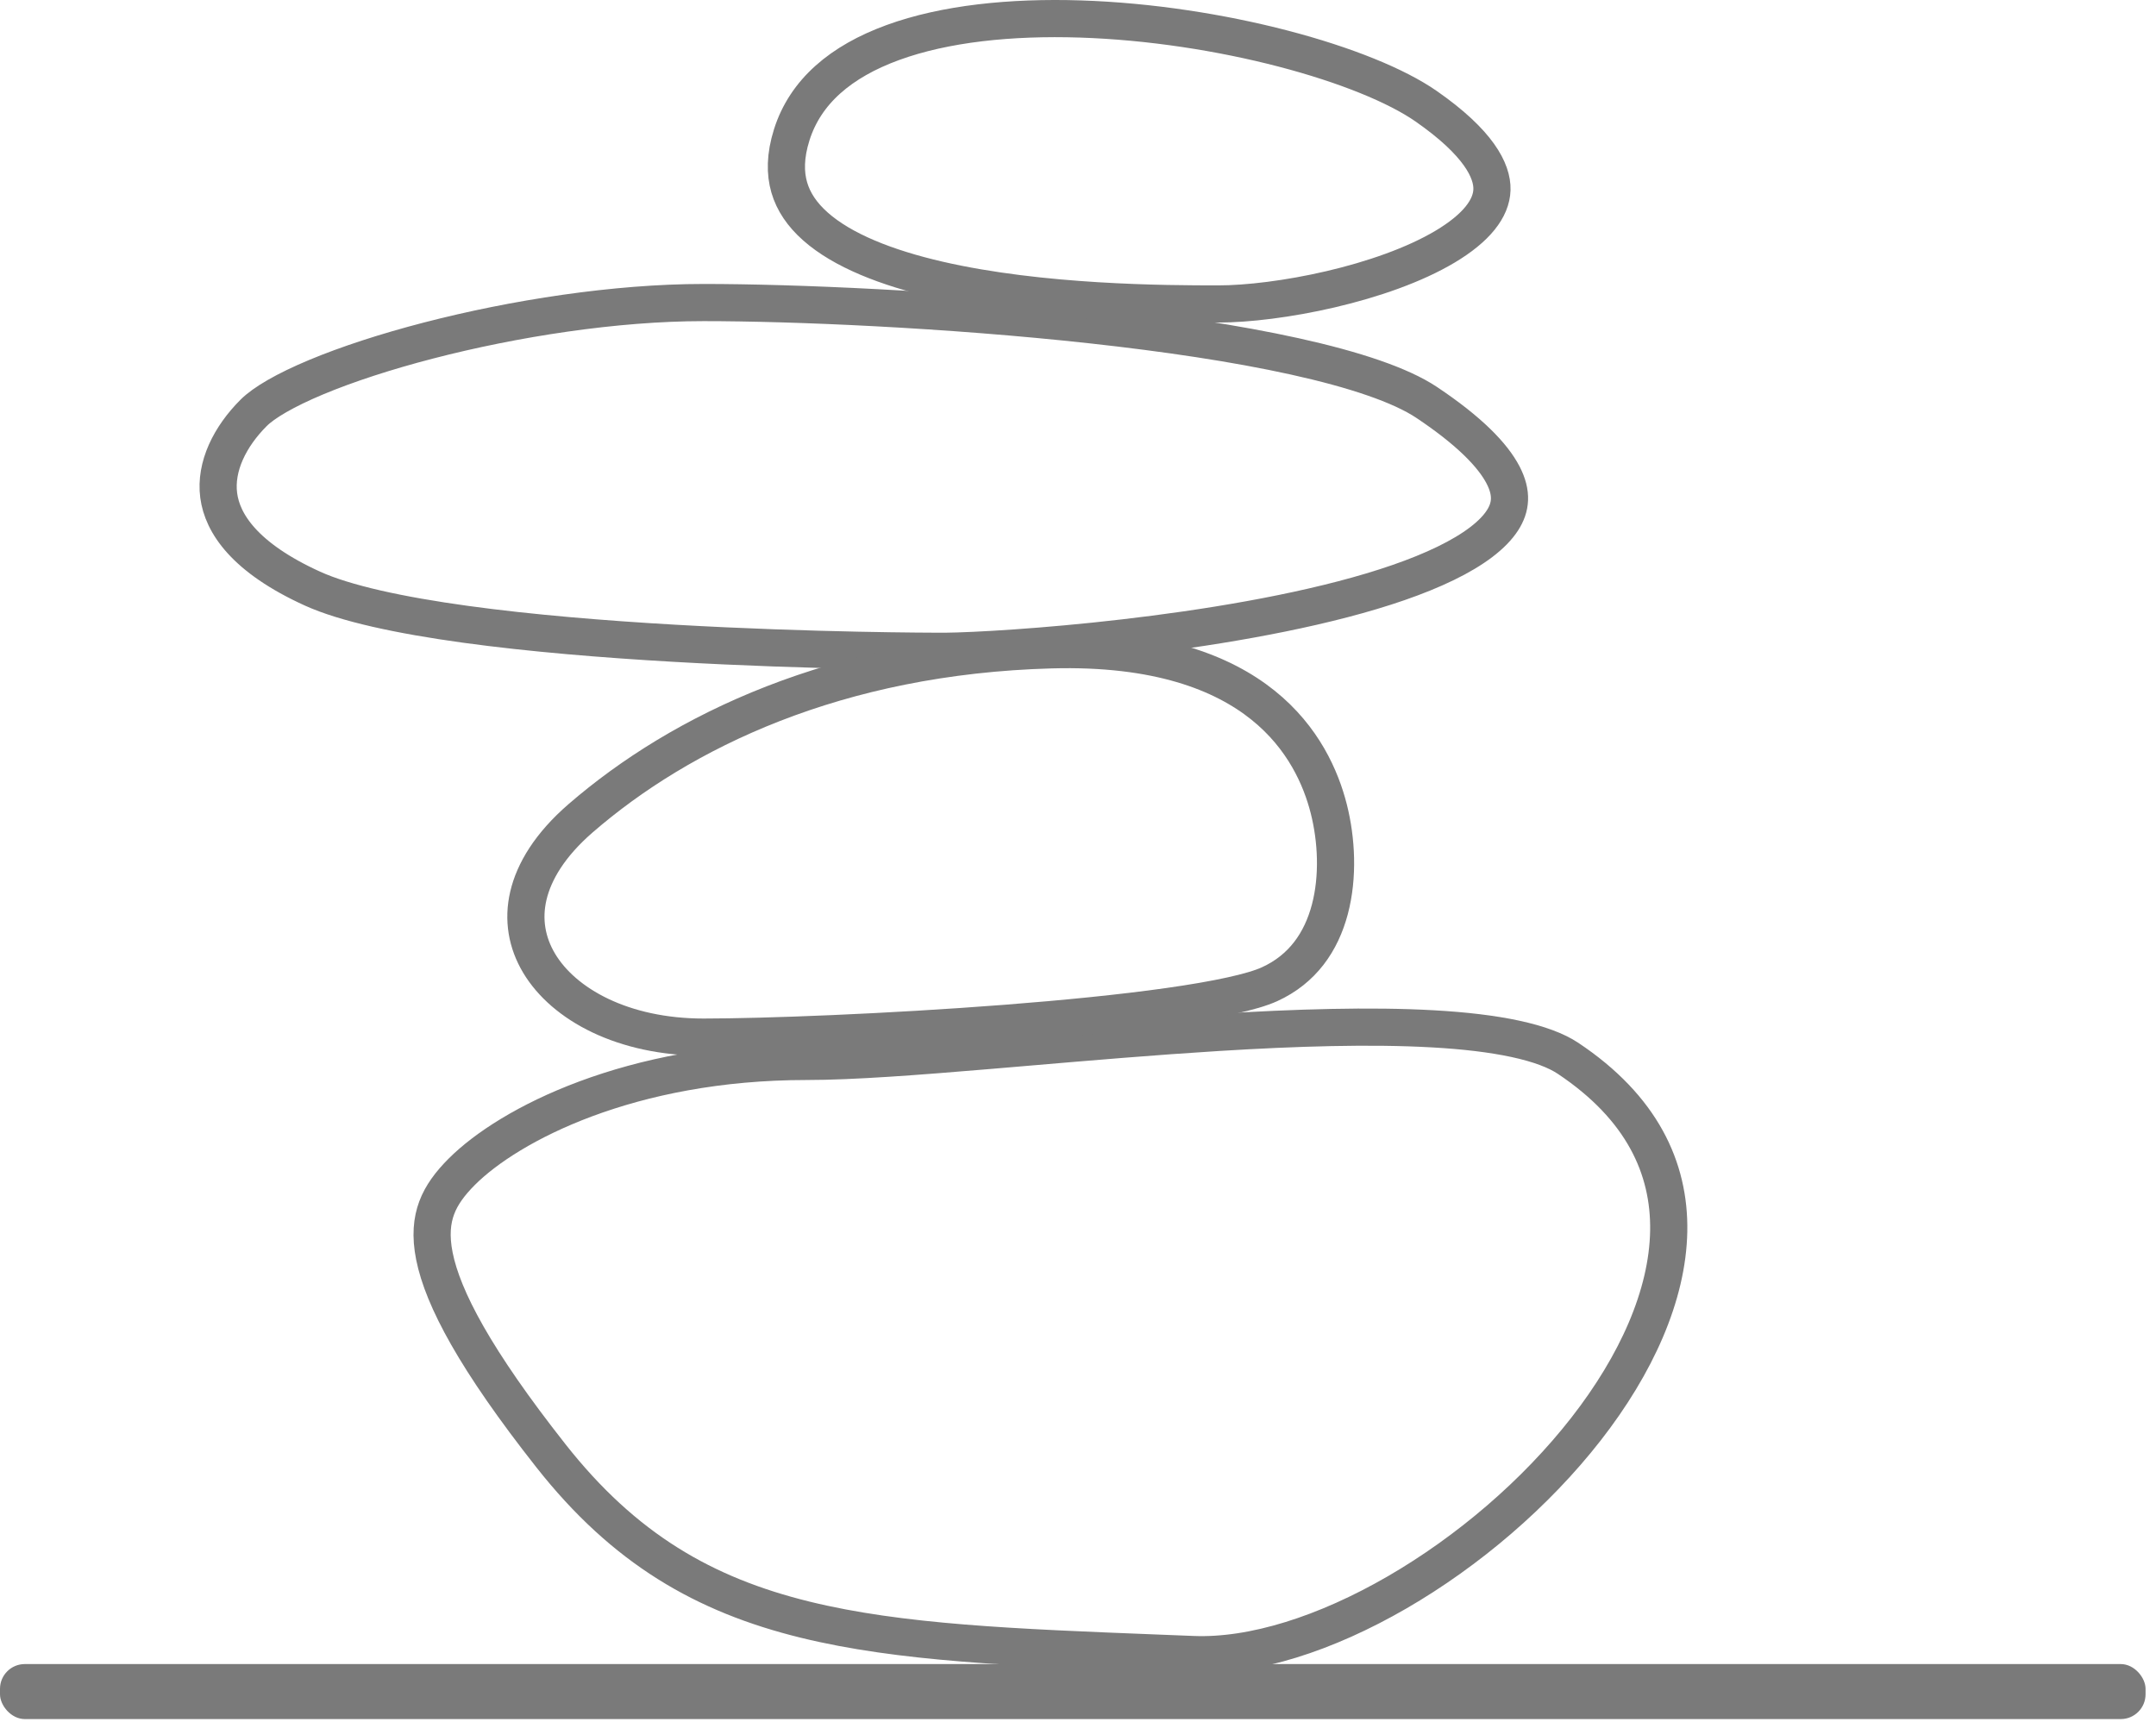
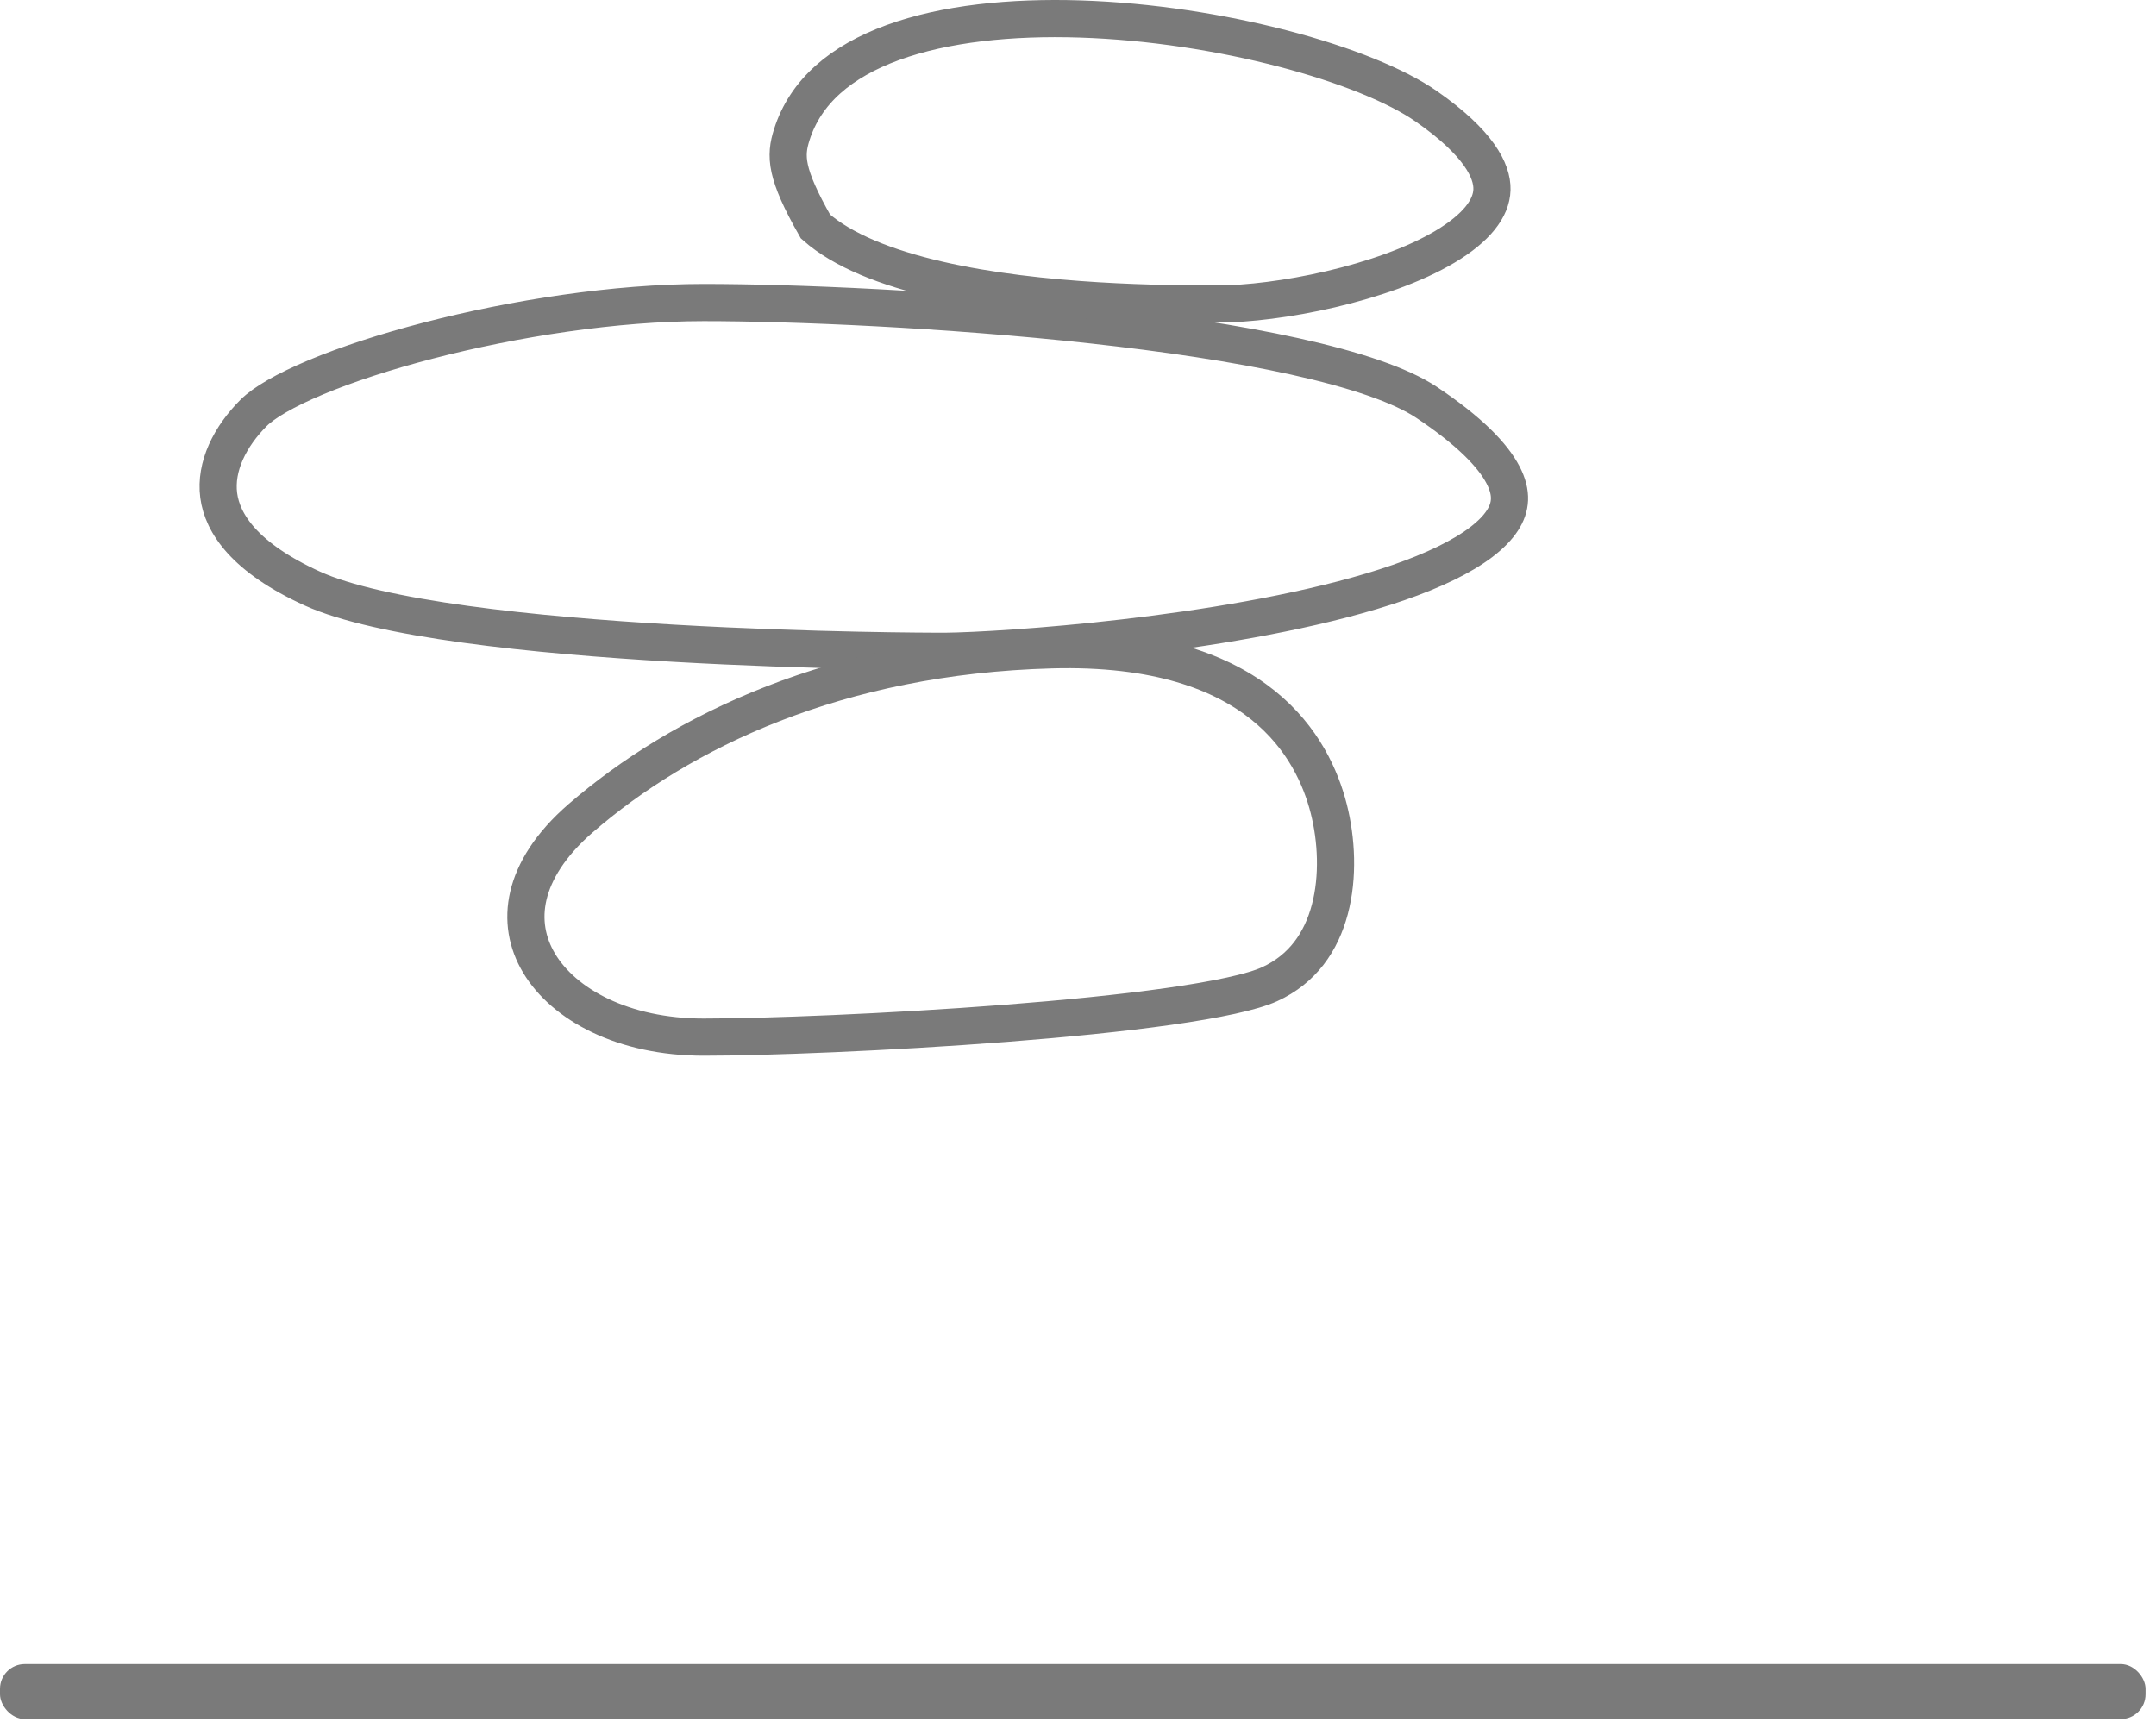
<svg xmlns="http://www.w3.org/2000/svg" width="174" height="139" viewBox="0 0 174 139" fill="none">
  <path d="M75.512 52.567L75.491 52.566H75.469V54.066C75.469 52.566 75.469 52.566 75.469 52.566H75.468L75.463 52.566L75.442 52.566L75.359 52.566C75.285 52.566 75.175 52.566 75.03 52.565C74.741 52.564 74.314 52.561 73.766 52.556C72.67 52.546 71.09 52.526 69.158 52.485C65.293 52.404 60.024 52.243 54.402 51.92C48.777 51.596 42.819 51.113 37.569 50.39C32.273 49.661 27.858 48.709 25.219 47.51C19.748 45.023 17.945 42.246 17.65 39.986C17.345 37.647 18.564 35.229 20.468 33.325C21.287 32.506 23 31.494 25.533 30.436C28.015 29.4 31.124 28.383 34.578 27.487C41.494 25.694 49.67 24.42 56.782 24.42C63.998 24.42 76.401 24.937 88.153 26.228C94.029 26.874 99.713 27.71 104.491 28.765C109.324 29.832 113.042 31.084 115.127 32.474C118.604 34.792 120.486 36.756 121.309 38.346C122.069 39.813 121.937 40.95 121.257 42.001C120.495 43.18 118.959 44.362 116.657 45.479C114.39 46.581 111.544 47.542 108.374 48.369C95.649 51.692 78.564 52.654 75.512 52.567Z" stroke="#7A7A7A" stroke-width="3" />
-   <path d="M37.269 94.577C41.087 90.759 50.868 85.673 65.088 85.673C68.796 85.673 73.988 85.277 79.764 84.791C80.83 84.702 81.916 84.609 83.019 84.515C87.925 84.097 93.152 83.651 98.273 83.334C104.549 82.946 110.611 82.756 115.663 83.043C118.189 83.186 120.429 83.447 122.3 83.851C124.188 84.258 125.602 84.791 126.547 85.421C132.515 89.399 134.759 94.288 134.674 99.36C134.586 104.542 132.059 110.141 127.995 115.352C123.946 120.544 118.474 125.217 112.745 128.533C106.993 131.862 101.131 133.739 96.293 133.546C95.357 133.508 94.436 133.472 93.531 133.437C81.817 132.977 72.666 132.618 64.985 130.733C56.828 128.731 50.377 125.011 44.464 117.505C38.347 109.741 35.74 104.788 35.06 101.397C34.73 99.751 34.863 98.514 35.242 97.495C35.629 96.458 36.314 95.532 37.269 94.577Z" stroke="#7A7A7A" stroke-width="3" />
  <path d="M56.782 83.711C61.678 83.711 71.622 83.336 81.136 82.6C85.891 82.231 90.517 81.775 94.338 81.233C98.23 80.681 101.088 80.066 102.451 79.446C105.134 78.226 106.633 76.012 107.325 73.403C108.026 70.758 107.869 67.771 107.238 65.281C106.613 62.814 105.191 59.53 101.925 56.912C98.671 54.302 93.414 52.216 84.855 52.45C67.55 52.922 54.942 59.045 46.858 66.046C44.385 68.188 43.098 70.344 42.641 72.299C42.189 74.236 42.523 76.091 43.504 77.738C45.492 81.076 50.282 83.711 56.782 83.711Z" stroke="#7A7A7A" stroke-width="3" />
-   <path d="M115.102 8.578C119.336 11.526 120.448 13.793 120.408 15.308C120.368 16.814 119.164 18.398 116.61 19.918C114.133 21.392 110.783 22.555 107.386 23.348C103.996 24.139 100.677 24.535 98.31 24.535C94.057 24.535 84.039 24.499 75.717 22.578C71.532 21.612 67.994 20.214 65.81 18.279C64.742 17.332 64.034 16.289 63.697 15.13C63.362 13.975 63.359 12.586 63.896 10.884C64.998 7.388 67.87 4.961 72.053 3.434C76.249 1.902 81.587 1.352 87.199 1.533C92.794 1.715 98.561 2.62 103.561 3.923C108.594 5.235 112.716 6.916 115.102 8.578Z" stroke="#7A7A7A" stroke-width="3" />
+   <path d="M115.102 8.578C119.336 11.526 120.448 13.793 120.408 15.308C120.368 16.814 119.164 18.398 116.61 19.918C114.133 21.392 110.783 22.555 107.386 23.348C103.996 24.139 100.677 24.535 98.31 24.535C94.057 24.535 84.039 24.499 75.717 22.578C71.532 21.612 67.994 20.214 65.81 18.279C63.362 13.975 63.359 12.586 63.896 10.884C64.998 7.388 67.87 4.961 72.053 3.434C76.249 1.902 81.587 1.352 87.199 1.533C92.794 1.715 98.561 2.62 103.561 3.923C108.594 5.235 112.716 6.916 115.102 8.578Z" stroke="#7A7A7A" stroke-width="3" />
  <rect y="134.315" width="173.157" height="4.44" rx="2" fill="#7A7A7A" />
</svg>